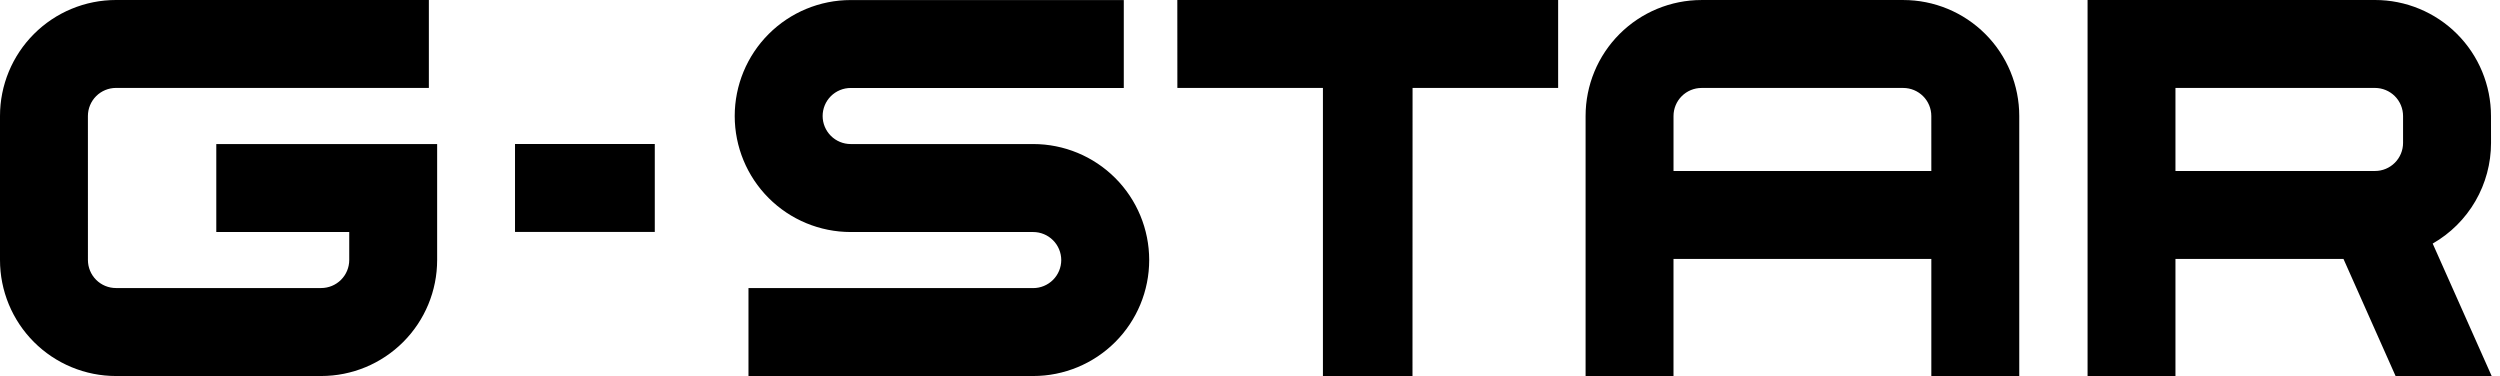
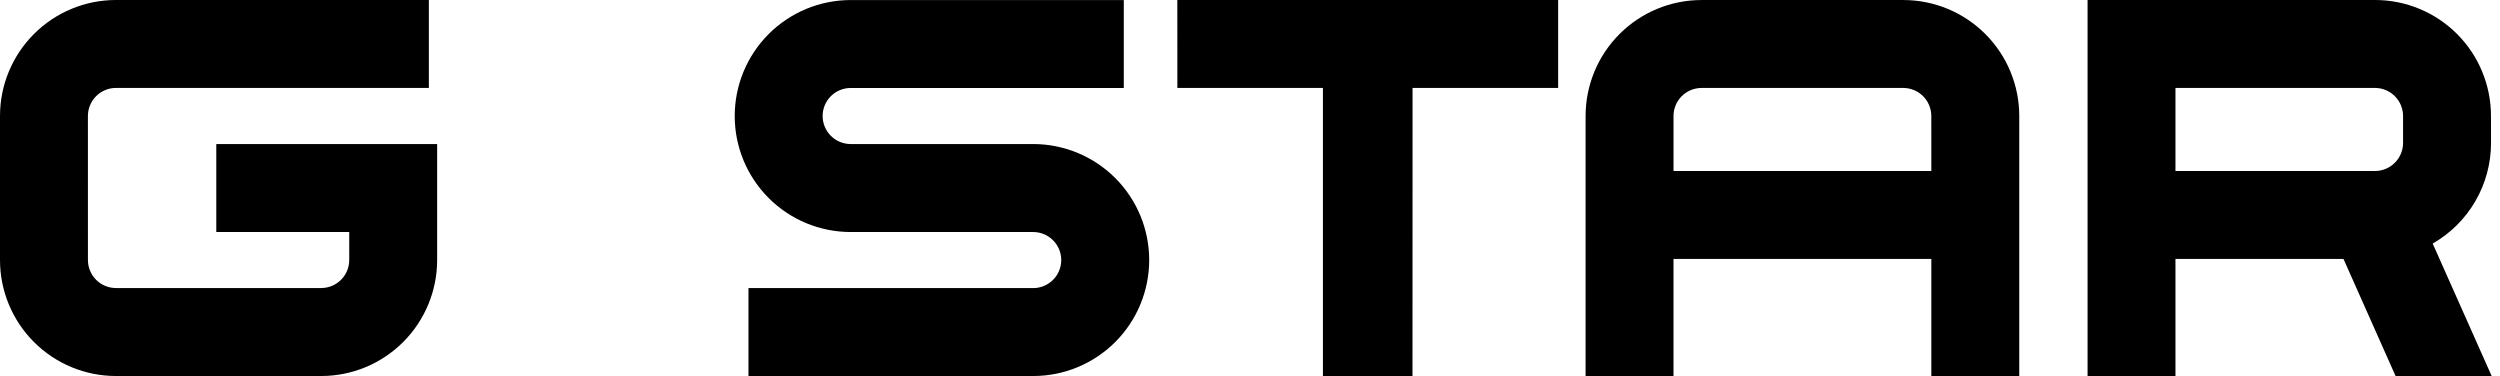
<svg xmlns="http://www.w3.org/2000/svg" width="246" height="37" viewBox="0 0 246 37" fill="none">
-   <path d="M245.117 14.067C245.117 16.077 244.587 18.051 243.579 19.79C242.571 21.528 241.121 22.97 239.377 23.968L245.18 37H235.725L230.598 25.478H214.065V37H205.417V0H233.704C235.202 -1.89188e-08 236.686 0.295 238.07 0.869C239.455 1.442 240.713 2.283 241.772 3.342C242.832 4.402 243.672 5.66 244.245 7.044C244.818 8.429 245.113 9.913 245.113 11.411L245.117 14.067ZM233.704 16.825C234.435 16.824 235.136 16.533 235.653 16.015C236.17 15.498 236.461 14.797 236.461 14.065V11.413C236.46 10.682 236.17 9.981 235.653 9.463C235.136 8.946 234.435 8.655 233.704 8.653H214.065V16.825H233.704ZM156.022 11.415C156.022 8.388 157.224 5.485 159.365 3.345C161.505 1.204 164.408 0.002 167.435 0.002H187.284C188.782 0.002 190.266 0.297 191.651 0.871C193.035 1.444 194.293 2.285 195.353 3.345C196.413 4.404 197.253 5.663 197.827 7.047C198.4 8.432 198.695 9.916 198.695 11.415V36.998H190.043V25.478H164.672V37H156.022V11.415ZM190.041 11.415C190.041 10.683 189.75 9.981 189.232 9.464C188.715 8.947 188.013 8.656 187.282 8.655H167.435C166.703 8.655 166.001 8.946 165.483 9.463C164.965 9.981 164.674 10.683 164.674 11.415V16.825H190.043L190.041 11.415ZM153.321 0V8.65H138.996L138.989 36.998H130.176V8.652H115.853L115.848 0H153.321ZM80.947 11.415C80.948 12.146 81.239 12.848 81.756 13.365C82.273 13.883 82.975 14.174 83.707 14.174H101.668C104.695 14.174 107.598 15.377 109.738 17.517C111.878 19.657 113.081 22.56 113.081 25.587C113.081 28.614 111.878 31.517 109.738 33.657C107.598 35.797 104.695 37 101.668 37L73.65 36.998V28.348H101.666C102.398 28.348 103.099 28.057 103.617 27.54C104.134 27.023 104.426 26.322 104.427 25.591C104.426 24.859 104.135 24.157 103.617 23.64C103.1 23.122 102.398 22.832 101.666 22.831H83.708C80.681 22.831 77.779 21.629 75.638 19.488C73.498 17.348 72.296 14.445 72.296 11.418C72.296 8.391 73.498 5.489 75.638 3.348C77.779 1.208 80.681 0.005 83.708 0.005H110.581V8.657H83.707C83.344 8.657 82.986 8.728 82.651 8.867C82.316 9.005 82.012 9.208 81.755 9.464C81.499 9.72 81.296 10.024 81.157 10.359C81.019 10.694 80.947 11.052 80.947 11.415ZM50.677 14.172H64.431V22.824H50.677V14.172ZM11.411 37C9.912 37 8.428 36.704 7.044 36.13C5.659 35.557 4.401 34.716 3.341 33.656C2.282 32.596 1.441 31.338 0.868 29.953C0.295 28.568 -0 27.084 1.4404e-07 25.585V11.413C-0 9.914 0.295 8.43 0.868 7.045C1.441 5.661 2.282 4.403 3.342 3.343C4.401 2.283 5.659 1.442 7.044 0.869C8.428 0.295 9.912 -1.89158e-08 11.411 0H42.2V8.652H11.411C10.679 8.653 9.977 8.944 9.46 9.461C8.942 9.979 8.651 10.681 8.65 11.413L8.652 25.585C8.652 25.947 8.723 26.306 8.862 26.641C9 26.976 9.204 27.28 9.46 27.536C9.716 27.792 10.021 27.995 10.355 28.133C10.69 28.272 11.049 28.343 11.411 28.343H31.604C32.336 28.342 33.037 28.052 33.555 27.535C34.073 27.018 34.364 26.317 34.365 25.585V22.826H21.283V14.174H43.015V25.585C43.015 28.612 41.813 31.515 39.673 33.655C37.533 35.796 34.631 36.999 31.604 37H11.411Z" fill="black" />
+   <path d="M245.117 14.067C245.117 16.077 244.587 18.051 243.579 19.79C242.571 21.528 241.121 22.97 239.377 23.968L245.18 37H235.725L230.598 25.478H214.065V37H205.417V0H233.704C235.202 -1.89188e-08 236.686 0.295 238.07 0.869C239.455 1.442 240.713 2.283 241.772 3.342C242.832 4.402 243.672 5.66 244.245 7.044C244.818 8.429 245.113 9.913 245.113 11.411L245.117 14.067ZM233.704 16.825C234.435 16.824 235.136 16.533 235.653 16.015C236.17 15.498 236.461 14.797 236.461 14.065V11.413C236.46 10.682 236.17 9.981 235.653 9.463C235.136 8.946 234.435 8.655 233.704 8.653H214.065V16.825H233.704ZM156.022 11.415C156.022 8.388 157.224 5.485 159.365 3.345C161.505 1.204 164.408 0.002 167.435 0.002H187.284C188.782 0.002 190.266 0.297 191.651 0.871C193.035 1.444 194.293 2.285 195.353 3.345C196.413 4.404 197.253 5.663 197.827 7.047C198.4 8.432 198.695 9.916 198.695 11.415V36.998H190.043V25.478H164.672V37H156.022V11.415ZM190.041 11.415C190.041 10.683 189.75 9.981 189.232 9.464C188.715 8.947 188.013 8.656 187.282 8.655H167.435C166.703 8.655 166.001 8.946 165.483 9.463C164.965 9.981 164.674 10.683 164.674 11.415V16.825H190.043L190.041 11.415ZM153.321 0V8.65H138.996L138.989 36.998H130.176V8.652H115.853L115.848 0H153.321ZM80.947 11.415C80.948 12.146 81.239 12.848 81.756 13.365C82.273 13.883 82.975 14.174 83.707 14.174H101.668C104.695 14.174 107.598 15.377 109.738 17.517C111.878 19.657 113.081 22.56 113.081 25.587C113.081 28.614 111.878 31.517 109.738 33.657C107.598 35.797 104.695 37 101.668 37L73.65 36.998V28.348H101.666C102.398 28.348 103.099 28.057 103.617 27.54C104.134 27.023 104.426 26.322 104.427 25.591C104.426 24.859 104.135 24.157 103.617 23.64C103.1 23.122 102.398 22.832 101.666 22.831H83.708C80.681 22.831 77.779 21.629 75.638 19.488C73.498 17.348 72.296 14.445 72.296 11.418C72.296 8.391 73.498 5.489 75.638 3.348C77.779 1.208 80.681 0.005 83.708 0.005H110.581V8.657H83.707C83.344 8.657 82.986 8.728 82.651 8.867C82.316 9.005 82.012 9.208 81.755 9.464C81.499 9.72 81.296 10.024 81.157 10.359C81.019 10.694 80.947 11.052 80.947 11.415ZM50.677 14.172H64.431V22.824V14.172ZM11.411 37C9.912 37 8.428 36.704 7.044 36.13C5.659 35.557 4.401 34.716 3.341 33.656C2.282 32.596 1.441 31.338 0.868 29.953C0.295 28.568 -0 27.084 1.4404e-07 25.585V11.413C-0 9.914 0.295 8.43 0.868 7.045C1.441 5.661 2.282 4.403 3.342 3.343C4.401 2.283 5.659 1.442 7.044 0.869C8.428 0.295 9.912 -1.89158e-08 11.411 0H42.2V8.652H11.411C10.679 8.653 9.977 8.944 9.46 9.461C8.942 9.979 8.651 10.681 8.65 11.413L8.652 25.585C8.652 25.947 8.723 26.306 8.862 26.641C9 26.976 9.204 27.28 9.46 27.536C9.716 27.792 10.021 27.995 10.355 28.133C10.69 28.272 11.049 28.343 11.411 28.343H31.604C32.336 28.342 33.037 28.052 33.555 27.535C34.073 27.018 34.364 26.317 34.365 25.585V22.826H21.283V14.174H43.015V25.585C43.015 28.612 41.813 31.515 39.673 33.655C37.533 35.796 34.631 36.999 31.604 37H11.411Z" fill="black" />
</svg>